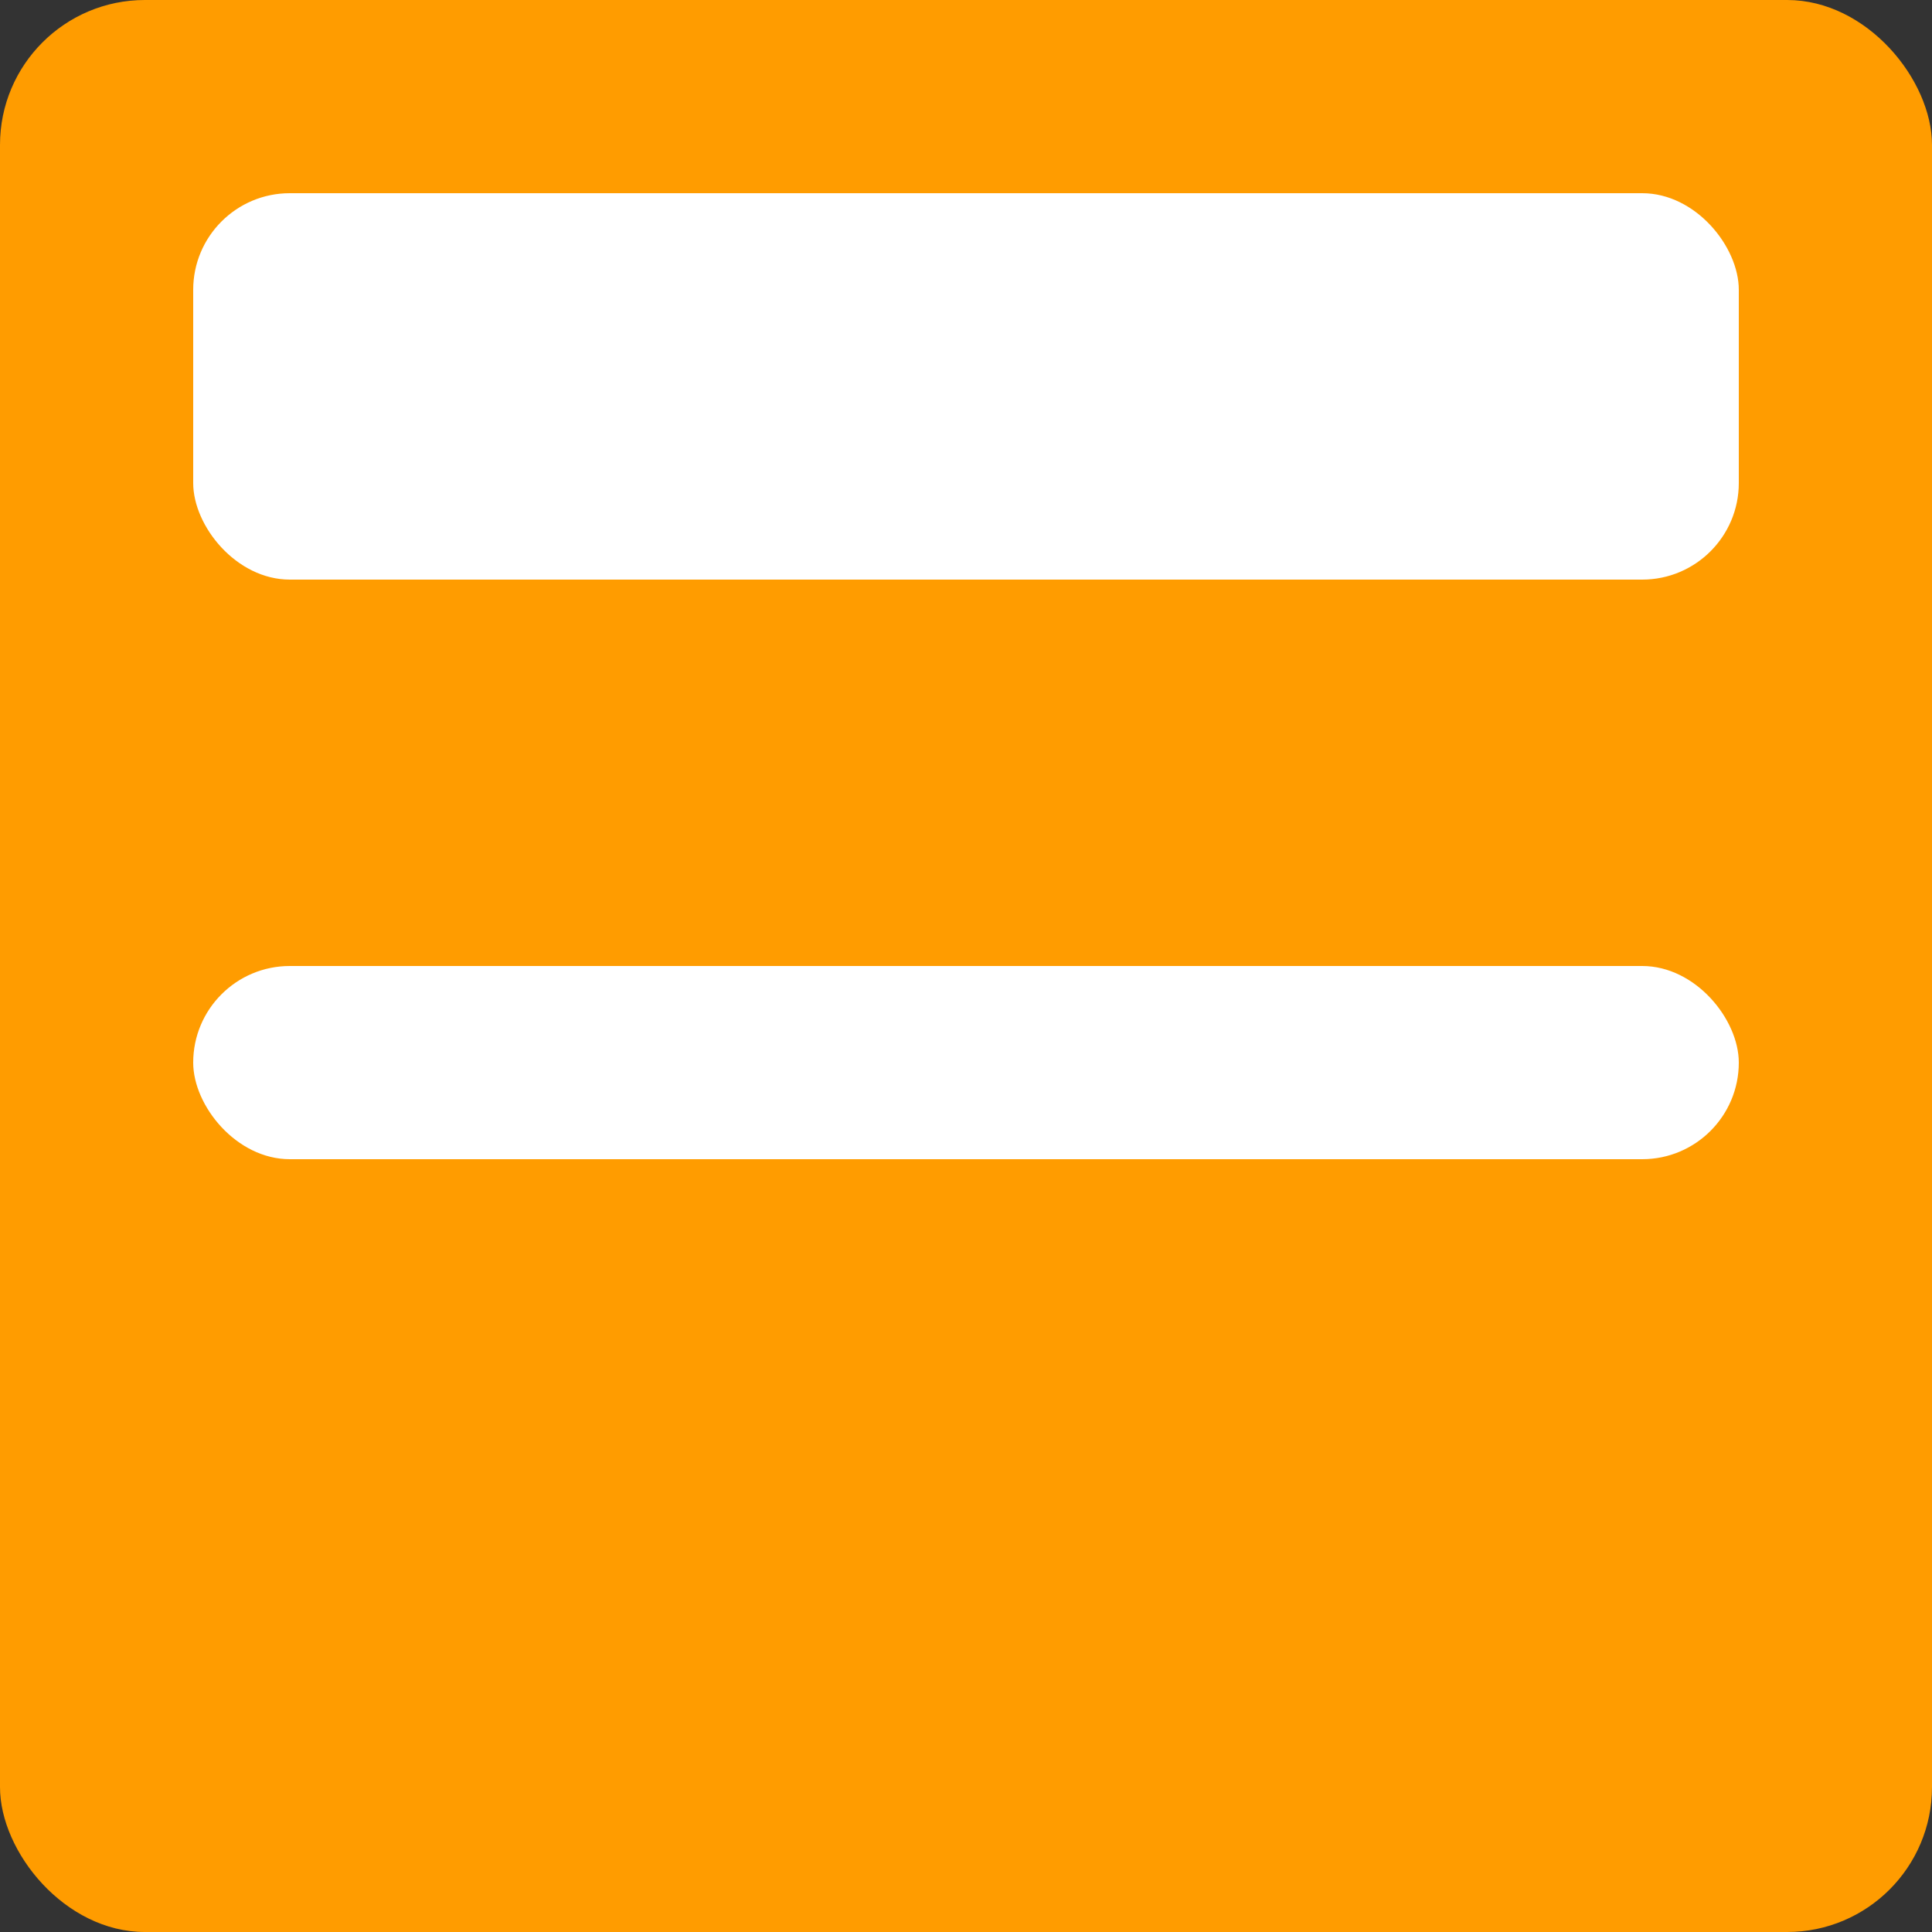
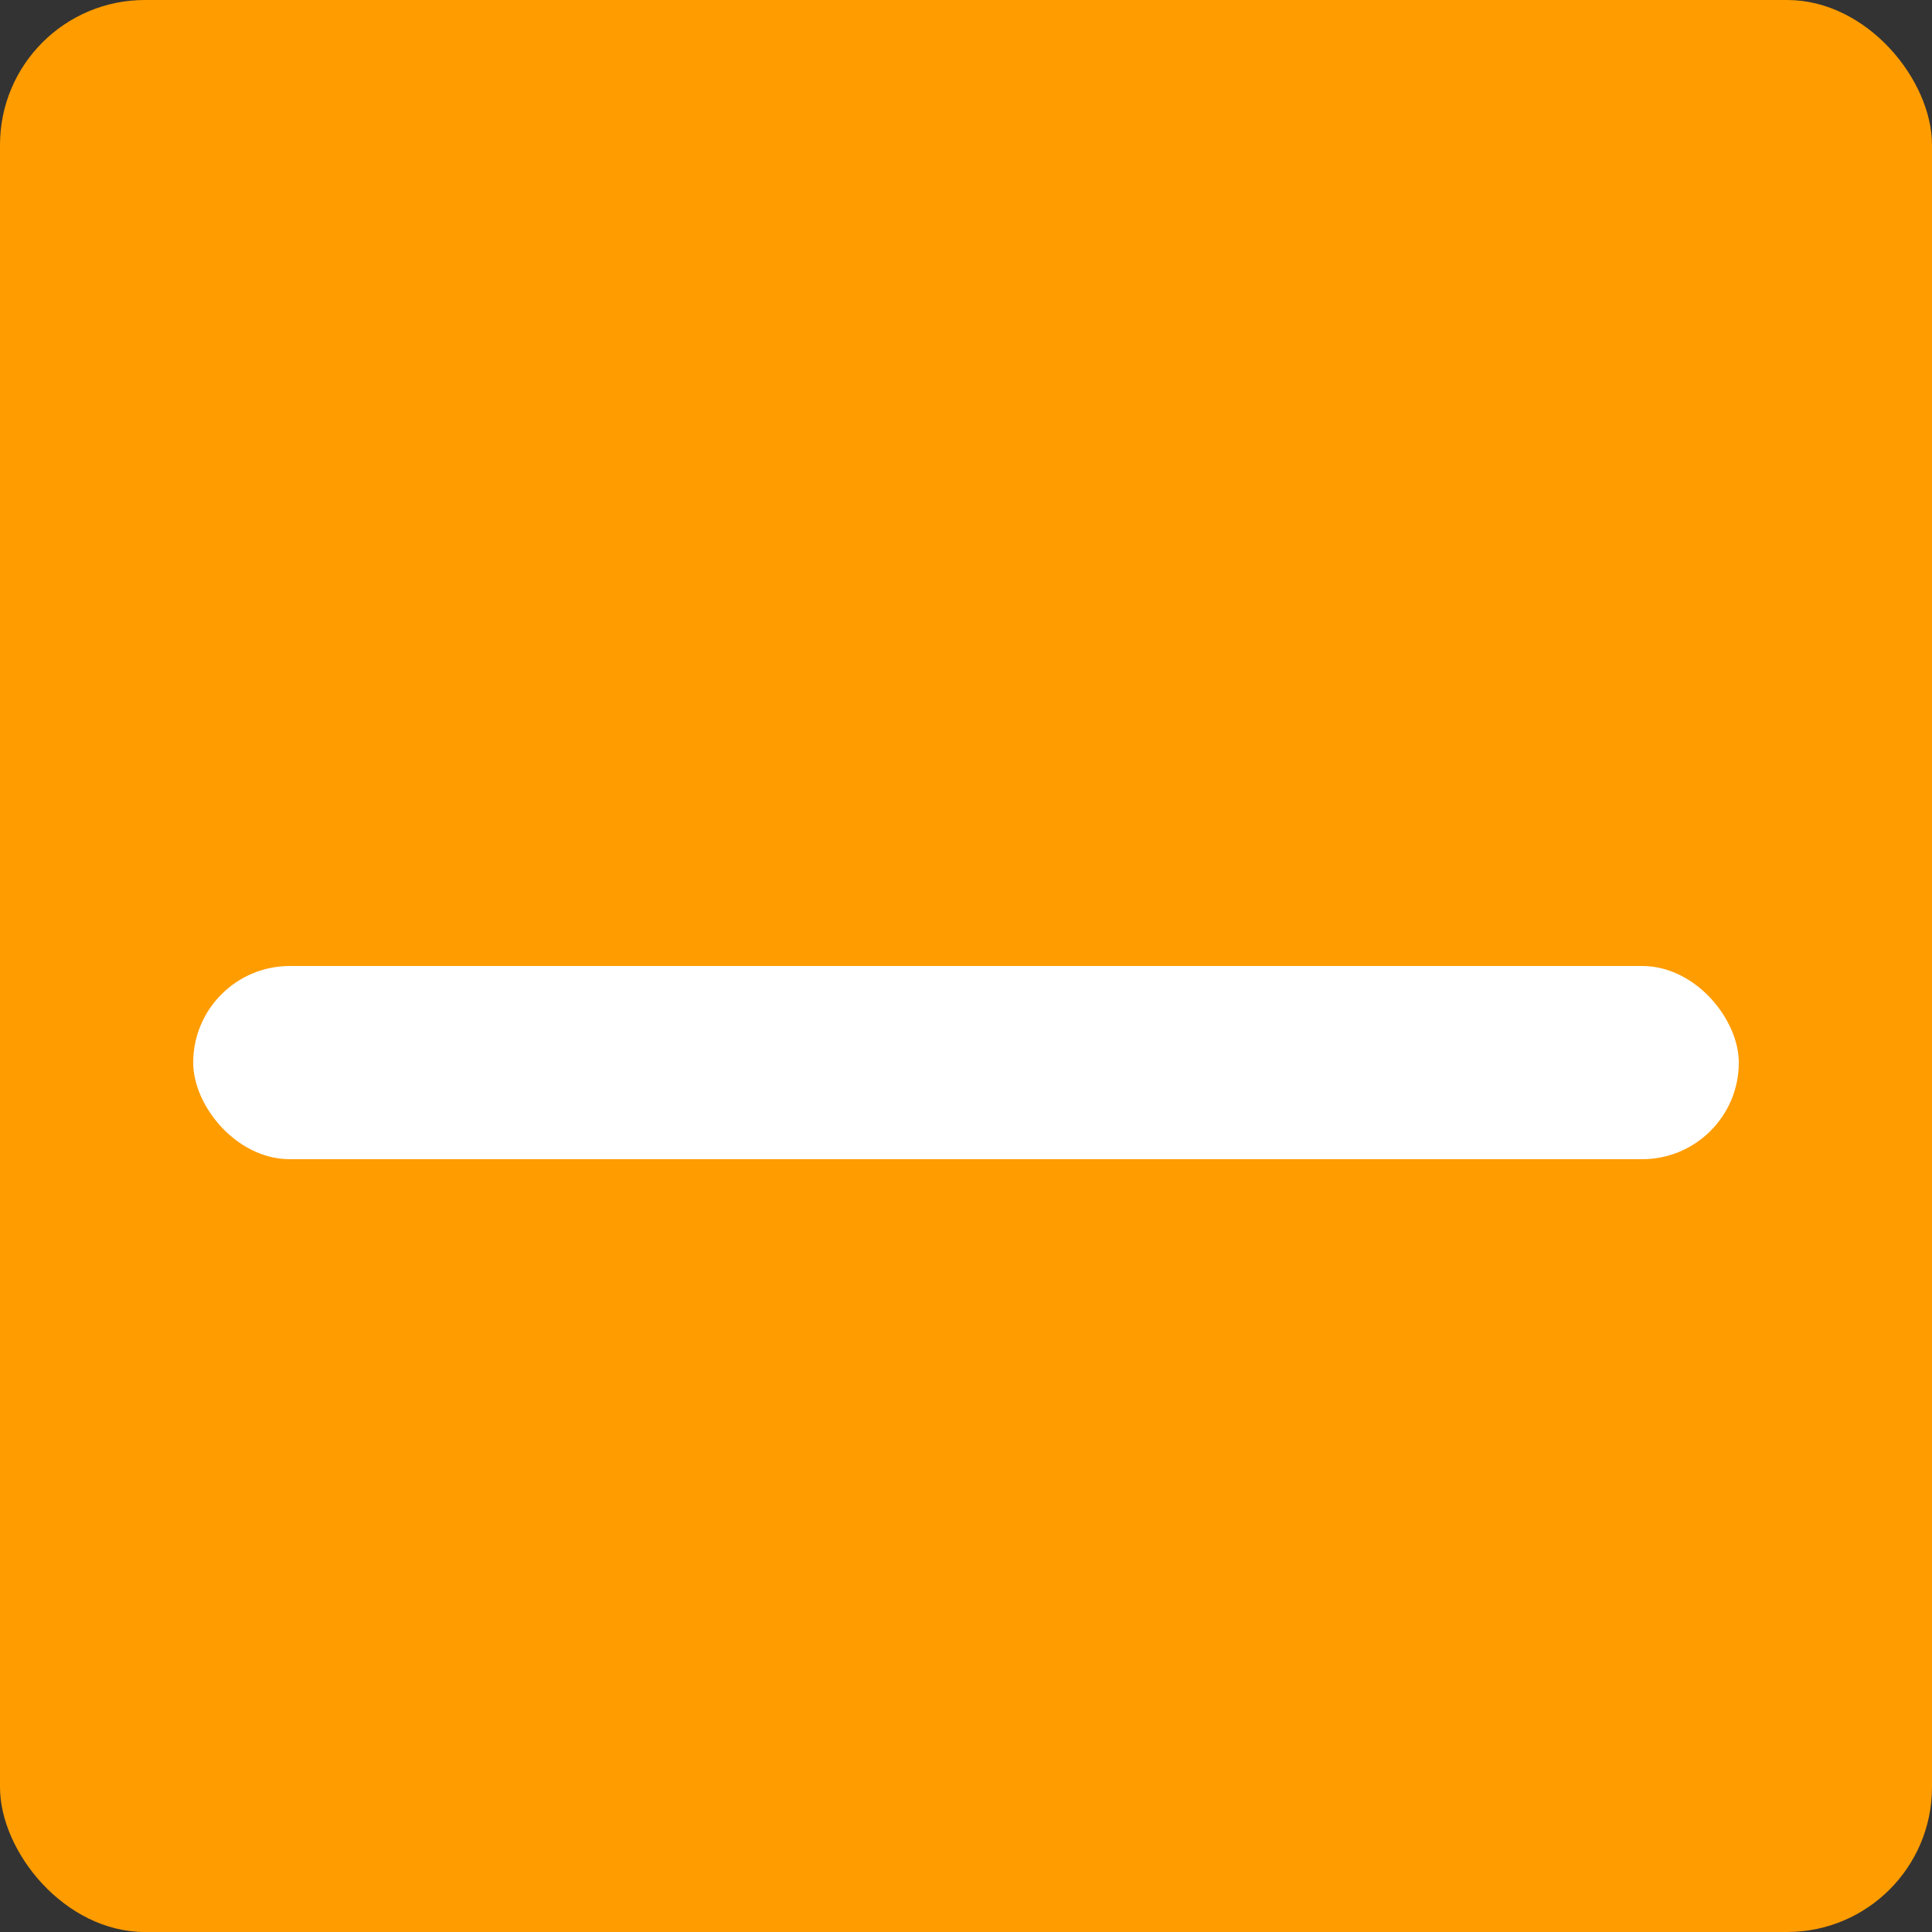
<svg xmlns="http://www.w3.org/2000/svg" width="80" height="80" viewBox="0 0 80 80">
  <rect x="0" y="0" width="80" height="80" fill="#333333" stroke="none" />
  <g fill="none" fill-rule="evenodd">
    <rect width="80" height="80" fill="#FF9C00" rx="6" />
-     <rect width="64" height="16" x="8" y="8" fill="#FFF" rx="4" />
    <rect width="64" height="8" x="8" y="40" fill="#FFF" rx="4" />
  </g>
</svg>